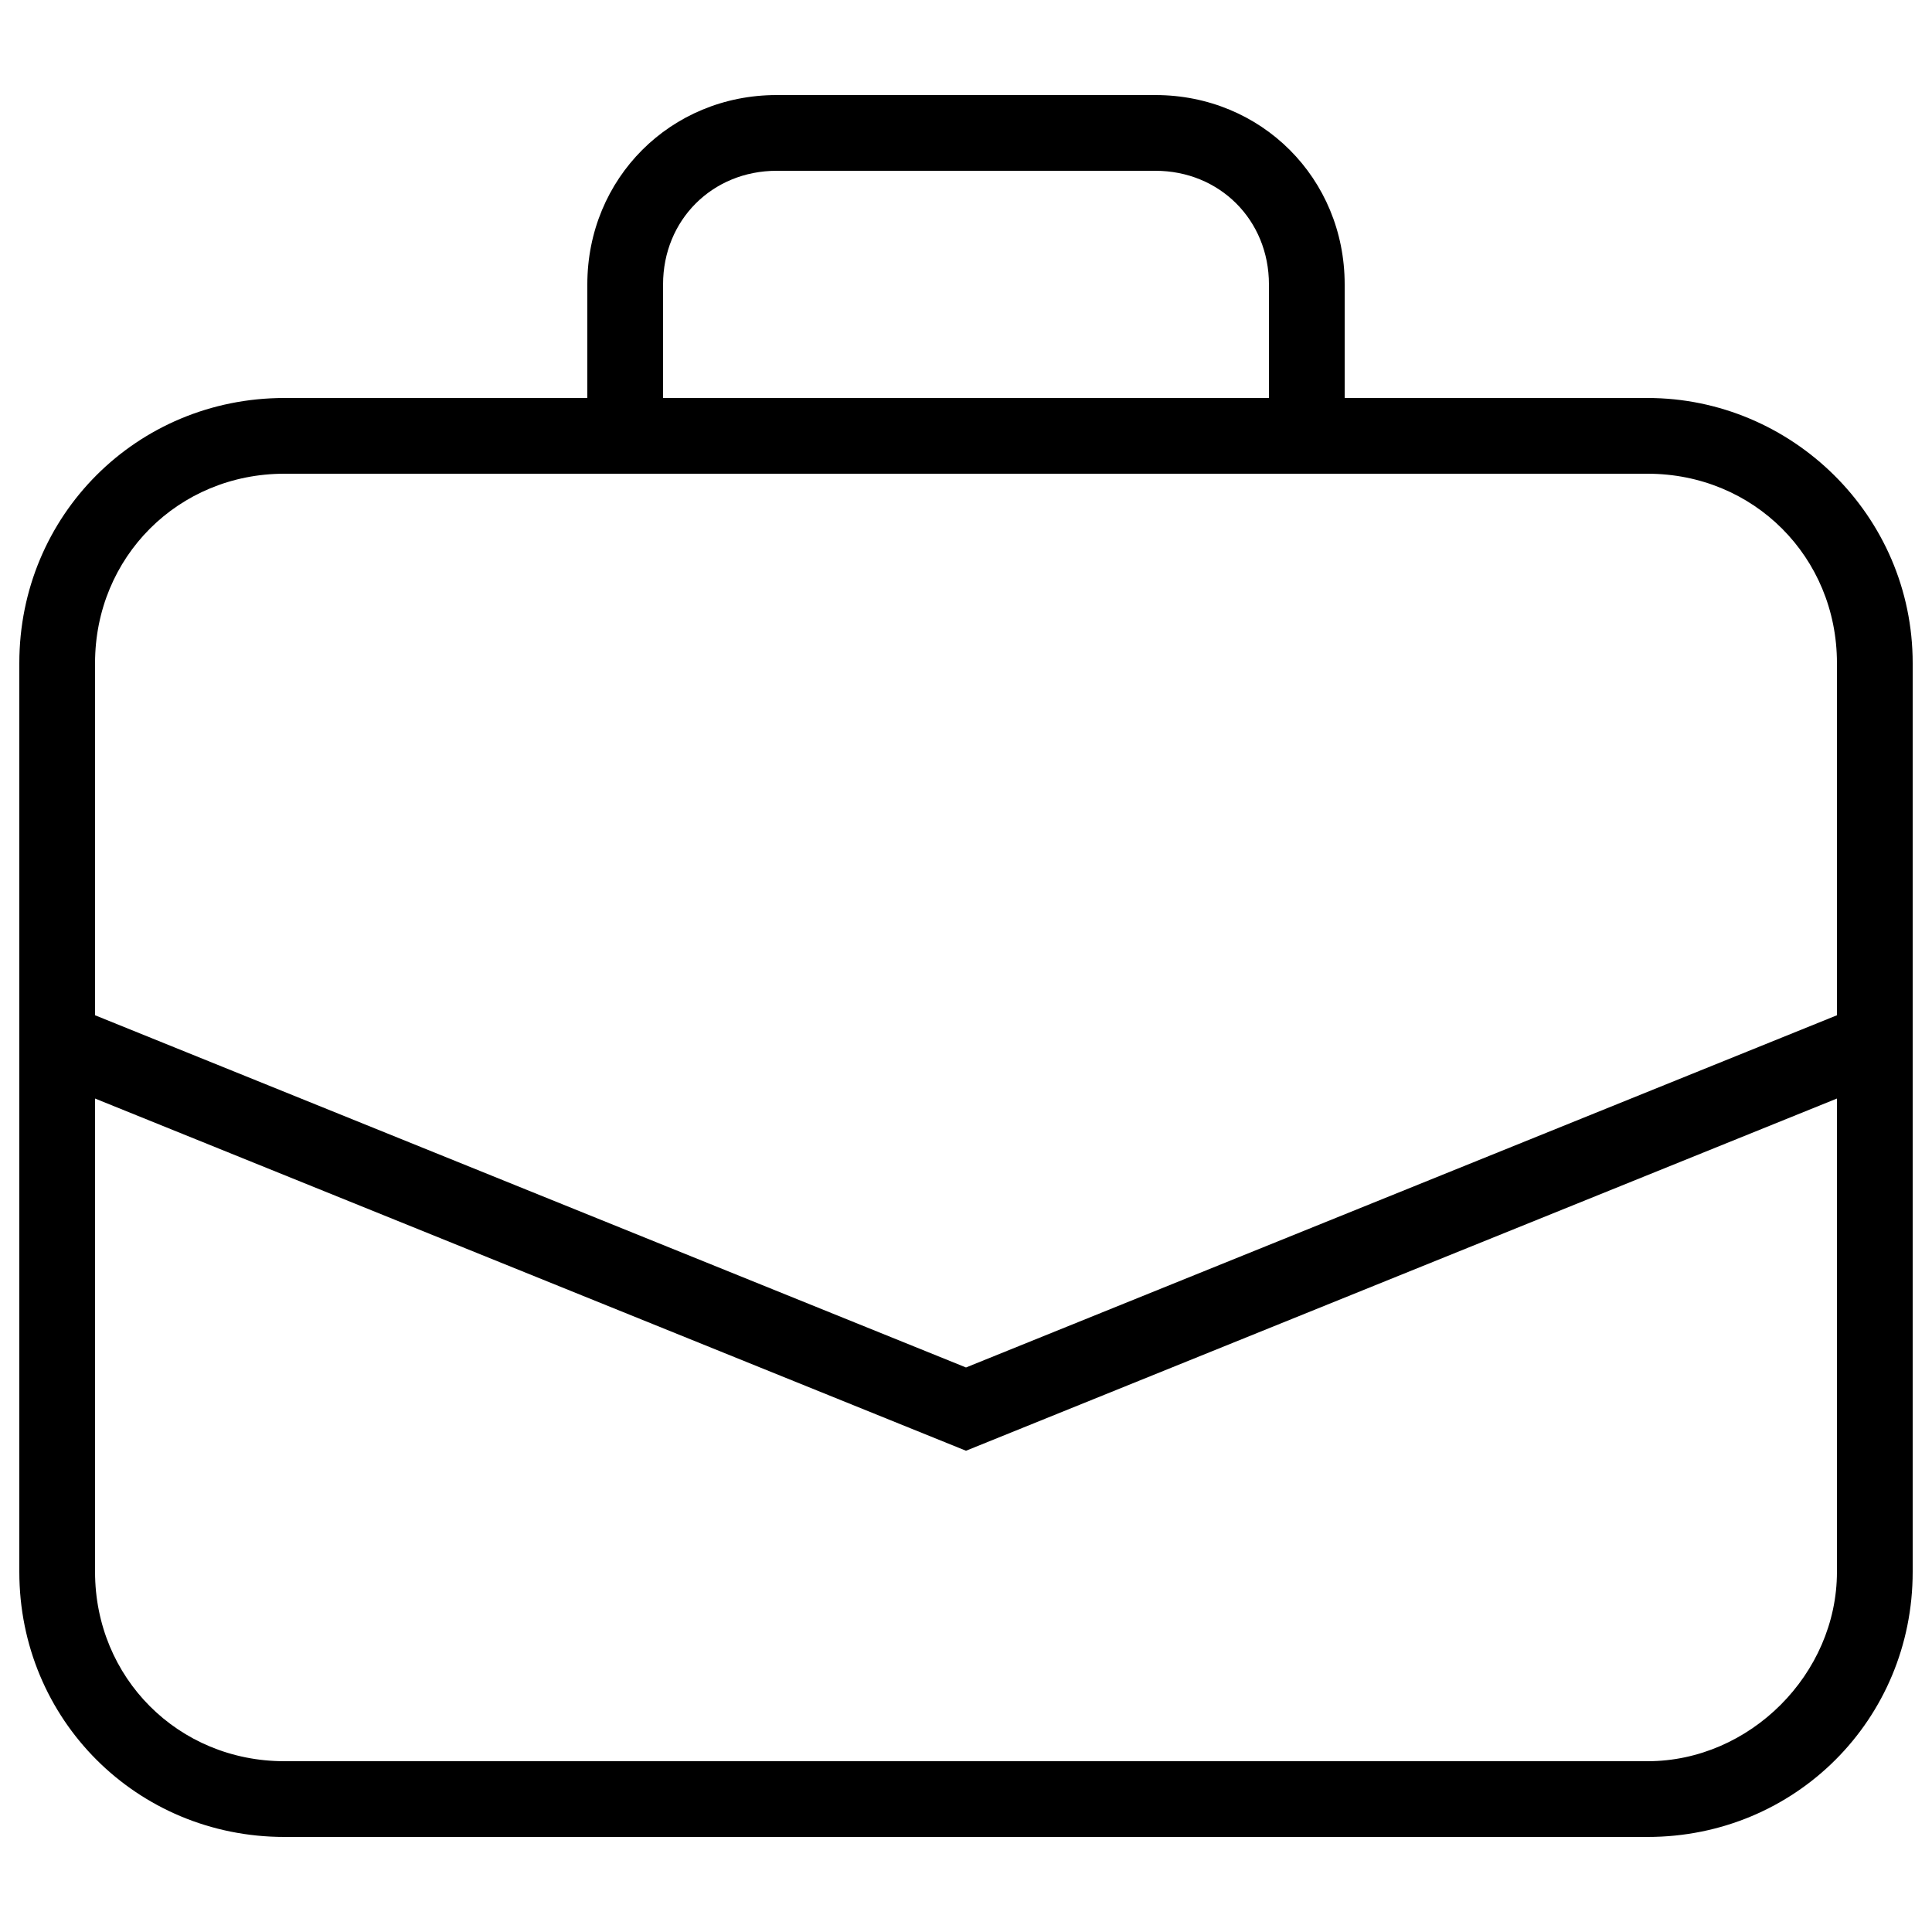
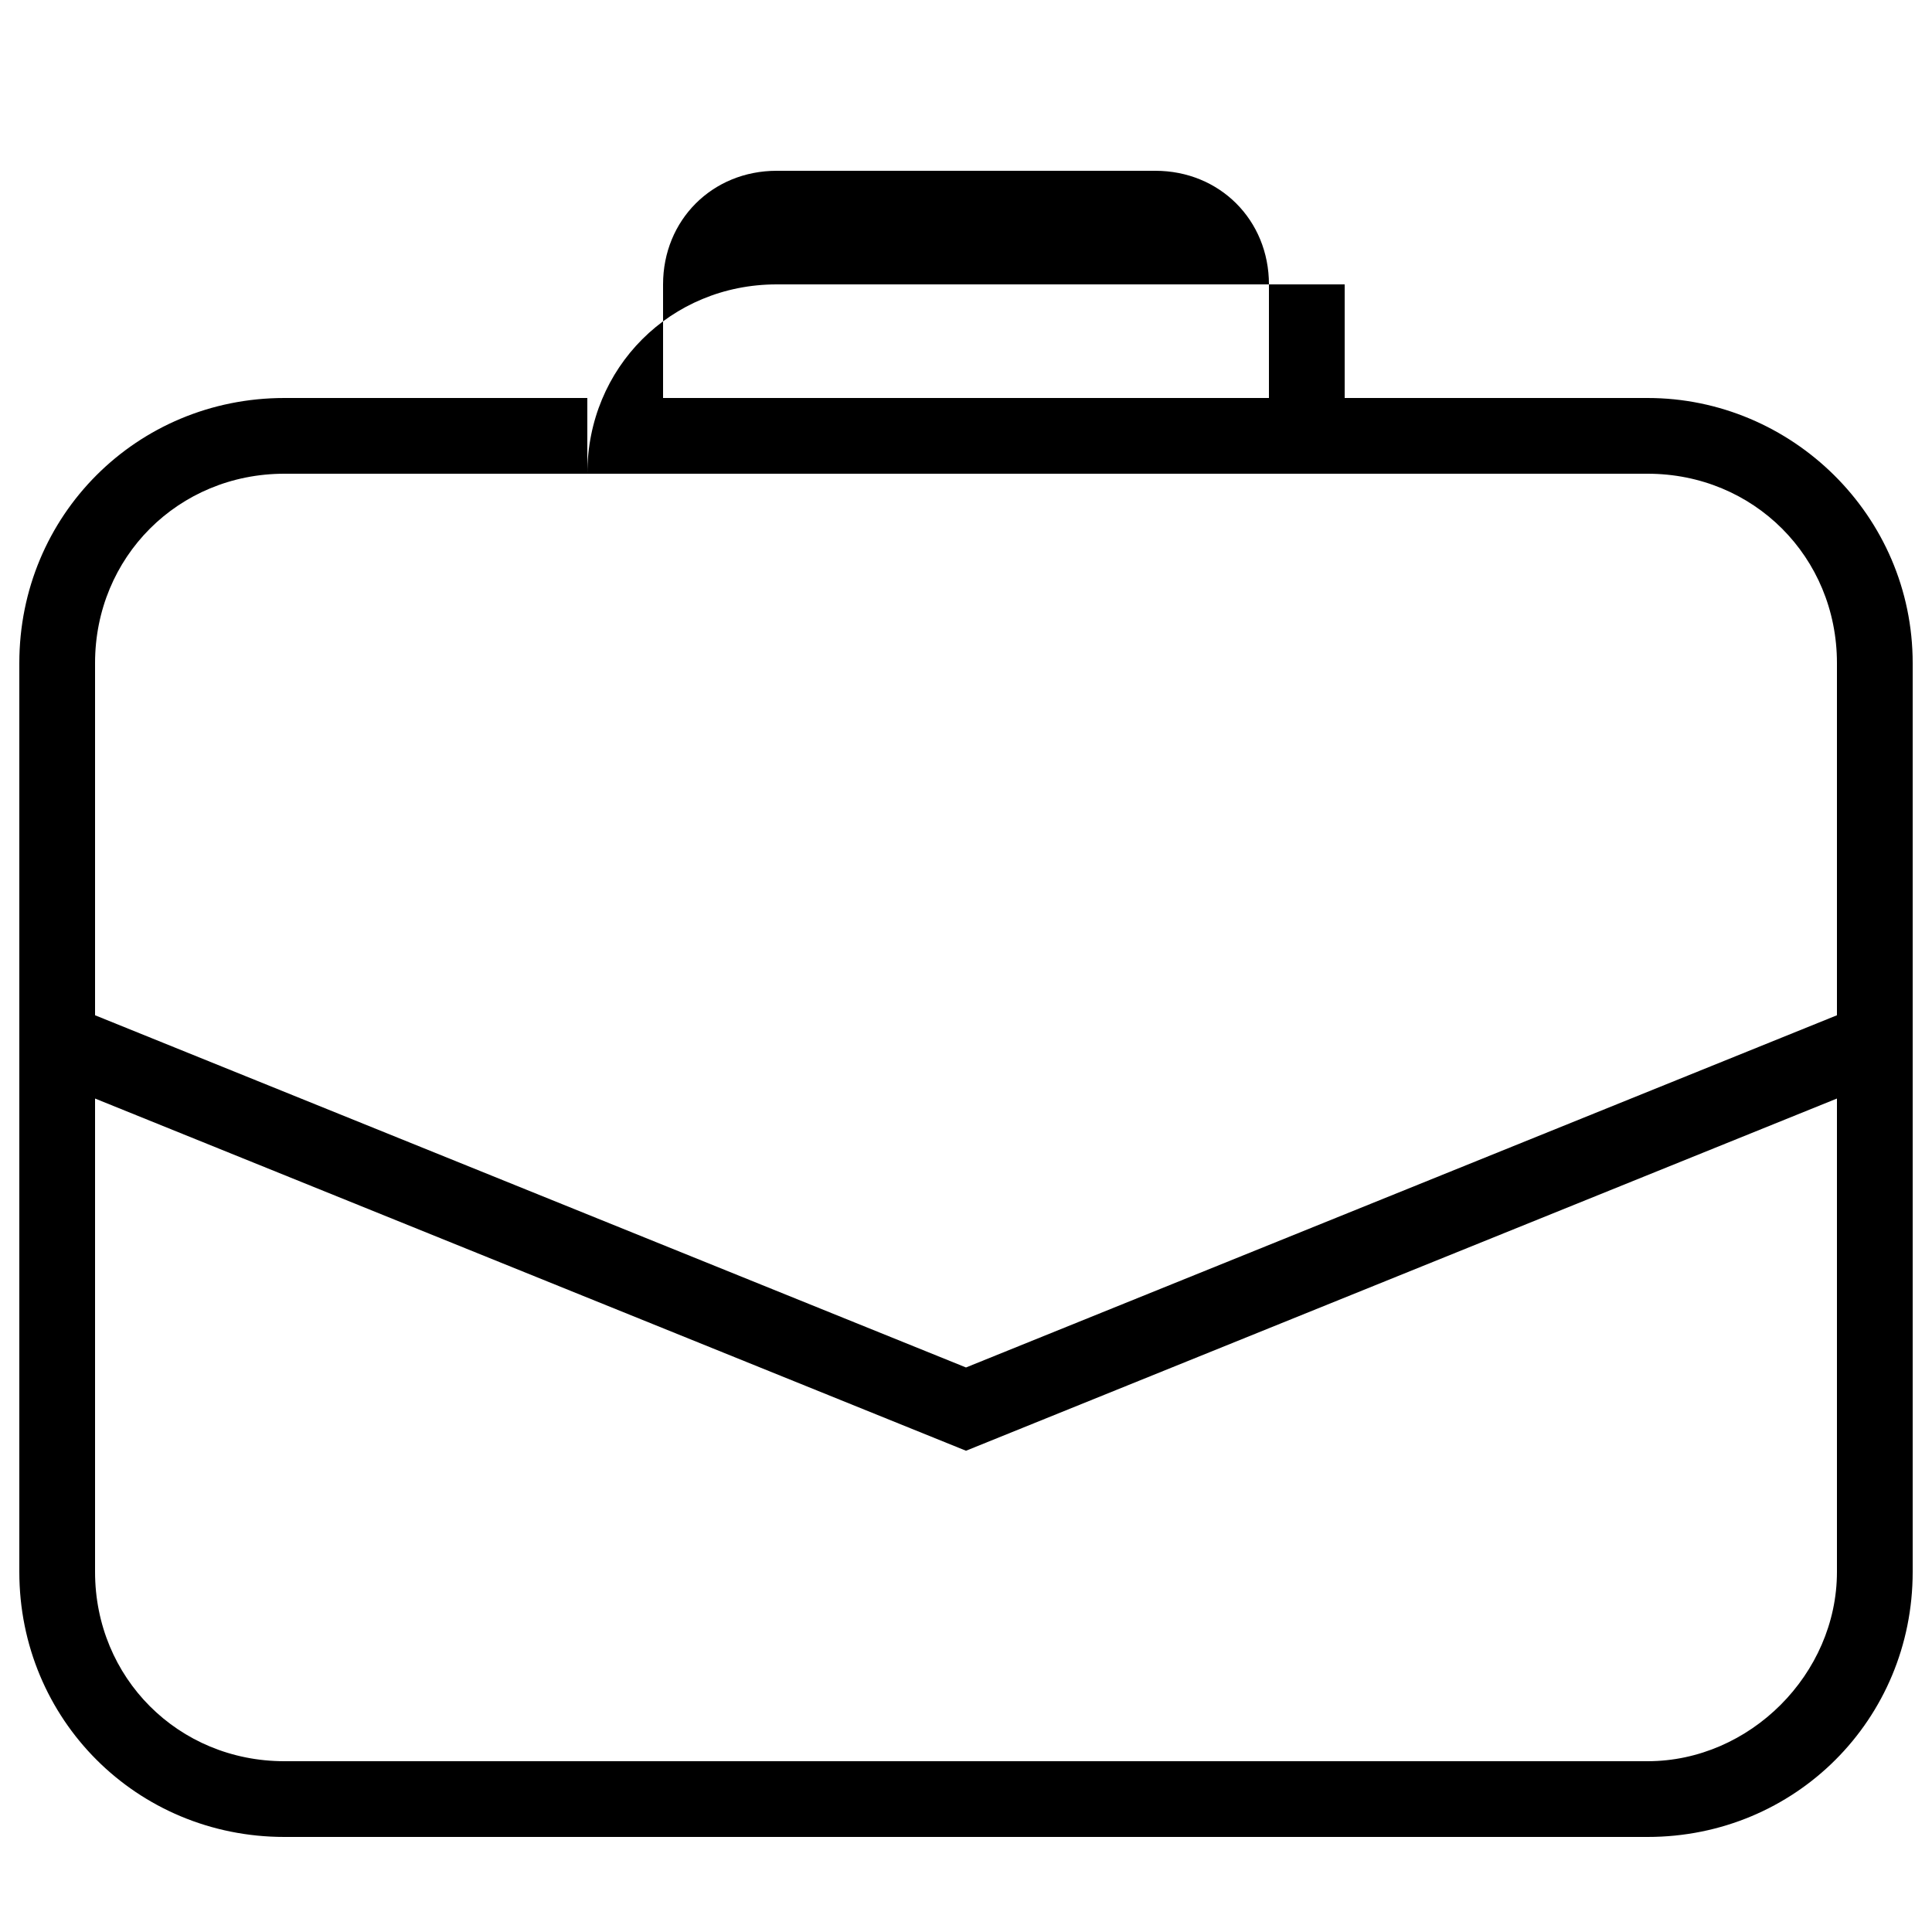
<svg xmlns="http://www.w3.org/2000/svg" x="0px" y="0px" viewBox="0 0 1000 1000" xml:space="preserve">
  <g>
-     <path d="M852.8,206H696v-58.8c0-54.9-43.1-98-98-98H402c-54.9,0-98,43.1-98,98V206H147.2C70.8,206,10,266.8,10,343.2v470.4c0,76.4,60.8,137.2,137.2,137.2h705.6c76.4,0,137.2-60.8,137.2-137.2V343.2C990,266.8,927.3,206,852.8,206z M343.2,147.2c0-33.3,25.5-58.8,58.8-58.8h196c33.3,0,58.8,25.5,58.8,58.8V206H343.2V147.2z M147.2,245.2h705.6c54.9,0,98,43.1,98,98v182.3L500,707.8L49.2,525.5V343.2C49.2,288.3,92.3,245.2,147.2,245.2z M852.8,911.6H147.2c-54.9,0-98-43.1-98-98v-245L500,750.9l450.8-182.3v245C950.8,866.5,905.7,911.6,852.8,911.6z" />
+     <path d="M852.8,206H696v-58.8H402c-54.9,0-98,43.1-98,98V206H147.2C70.8,206,10,266.8,10,343.2v470.4c0,76.4,60.8,137.2,137.2,137.2h705.6c76.4,0,137.2-60.8,137.2-137.2V343.2C990,266.8,927.3,206,852.8,206z M343.2,147.2c0-33.3,25.5-58.8,58.8-58.8h196c33.3,0,58.8,25.5,58.8,58.8V206H343.2V147.2z M147.2,245.2h705.6c54.9,0,98,43.1,98,98v182.3L500,707.8L49.2,525.5V343.2C49.2,288.3,92.3,245.2,147.2,245.2z M852.8,911.6H147.2c-54.9,0-98-43.1-98-98v-245L500,750.9l450.8-182.3v245C950.8,866.5,905.7,911.6,852.8,911.6z" />
  </g>
</svg>